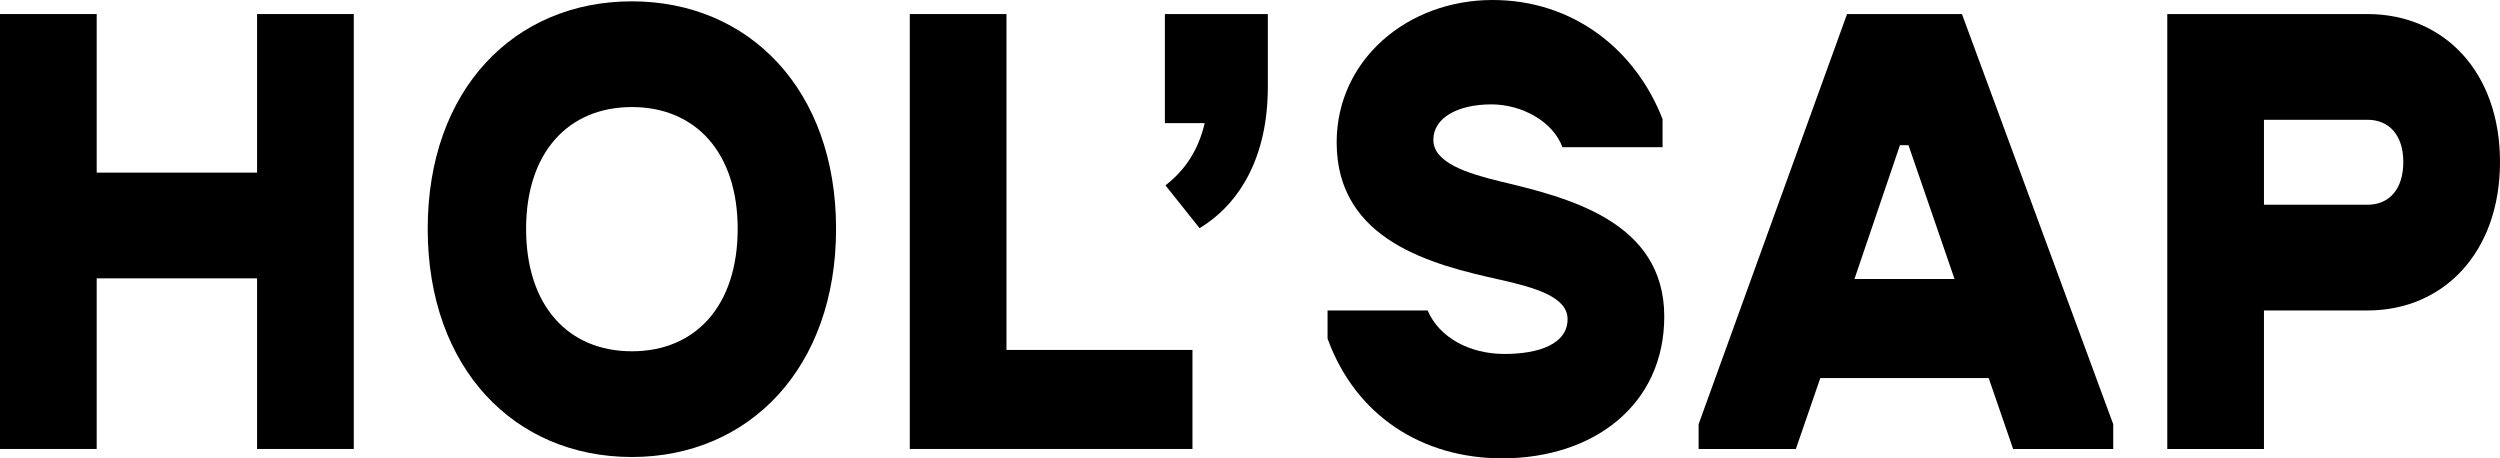
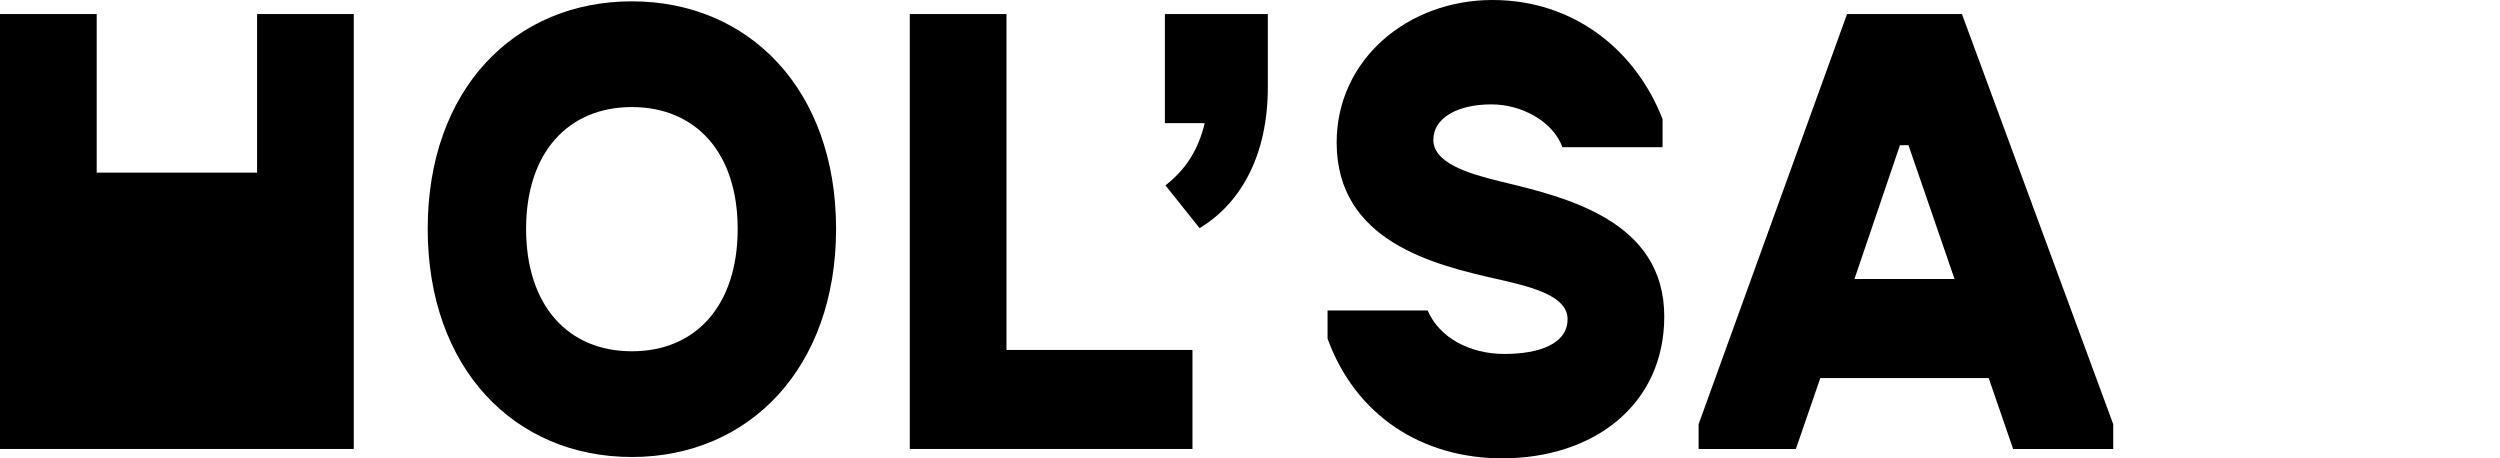
<svg xmlns="http://www.w3.org/2000/svg" width="540" height="99" viewBox="0 0 540 99" fill="none">
-   <path d="M55.529 96.977H76.414V3.035H55.529V37.288H20.885V3.035H0V96.977H20.885V60.123H55.529V96.977Z" fill="black" />
+   <path d="M55.529 96.977H76.414V3.035H55.529V37.288H20.885V3.035H0V96.977H20.885V60.123V96.977Z" fill="black" />
  <path d="M136.487 98.711C161.795 98.711 180.591 79.489 180.591 49.428H159.338C159.338 66.048 150.247 75.876 136.487 75.876C122.728 75.876 113.637 66.048 113.637 49.428C113.637 32.952 122.728 23.124 136.487 23.124C150.247 23.124 159.338 32.952 159.338 49.428H180.591C180.591 19.366 161.795 0.289 136.487 0.289C111.057 0.289 92.383 19.366 92.383 49.428C92.383 79.489 111.057 98.711 136.487 98.711Z" fill="black" />
  <path d="M196.515 96.977H257.572V75.587H217.399V3.035H196.515V96.977Z" fill="black" />
  <path d="M251.615 26.593H260.215C258.864 32.374 256.038 36.709 251.738 40.034L259.109 49.283C267.955 43.936 273.852 33.674 273.852 18.788V3.035H251.615V26.593Z" fill="black" />
  <path d="M322.38 0C304.075 0 288.719 12.863 288.719 30.784C288.719 52.174 309.726 57.232 323.977 60.412C331.717 62.146 338.596 64.169 338.596 68.939C338.596 74.286 332.454 76.454 324.96 76.454C317.343 76.454 310.832 72.841 308.375 67.06H286.753V73.13C292.773 89.75 307.146 99 324.468 99C344.247 99 359.481 87.438 359.481 68.361C359.481 47.693 338.473 42.635 323.977 39.166C316.852 37.432 309.603 35.12 309.603 30.206C309.603 25.436 314.886 22.546 322.134 22.546C328.645 22.546 335.402 26.159 337.491 31.796H359.113V25.726C353.339 10.839 339.948 0 322.38 0Z" fill="black" />
  <path d="M366.899 91.629V96.977H387.907L393.189 81.657H429.554L434.836 96.977H456.458V91.629L423.78 3.035H398.964L366.899 91.629ZM410.389 31.362H412.231L422.182 60.267H400.561L410.389 31.362Z" fill="black" />
-   <path d="M511.376 67.06C527.838 67.06 540 54.486 540 34.975C540 15.464 527.838 3.035 511.376 3.035H468.132V96.977H489.017V67.06H511.376ZM511.376 25.87C516.044 25.87 519.115 29.194 519.115 34.975C519.115 40.901 516.044 44.225 511.376 44.225H489.017V25.87H511.376Z" fill="black" />
</svg>